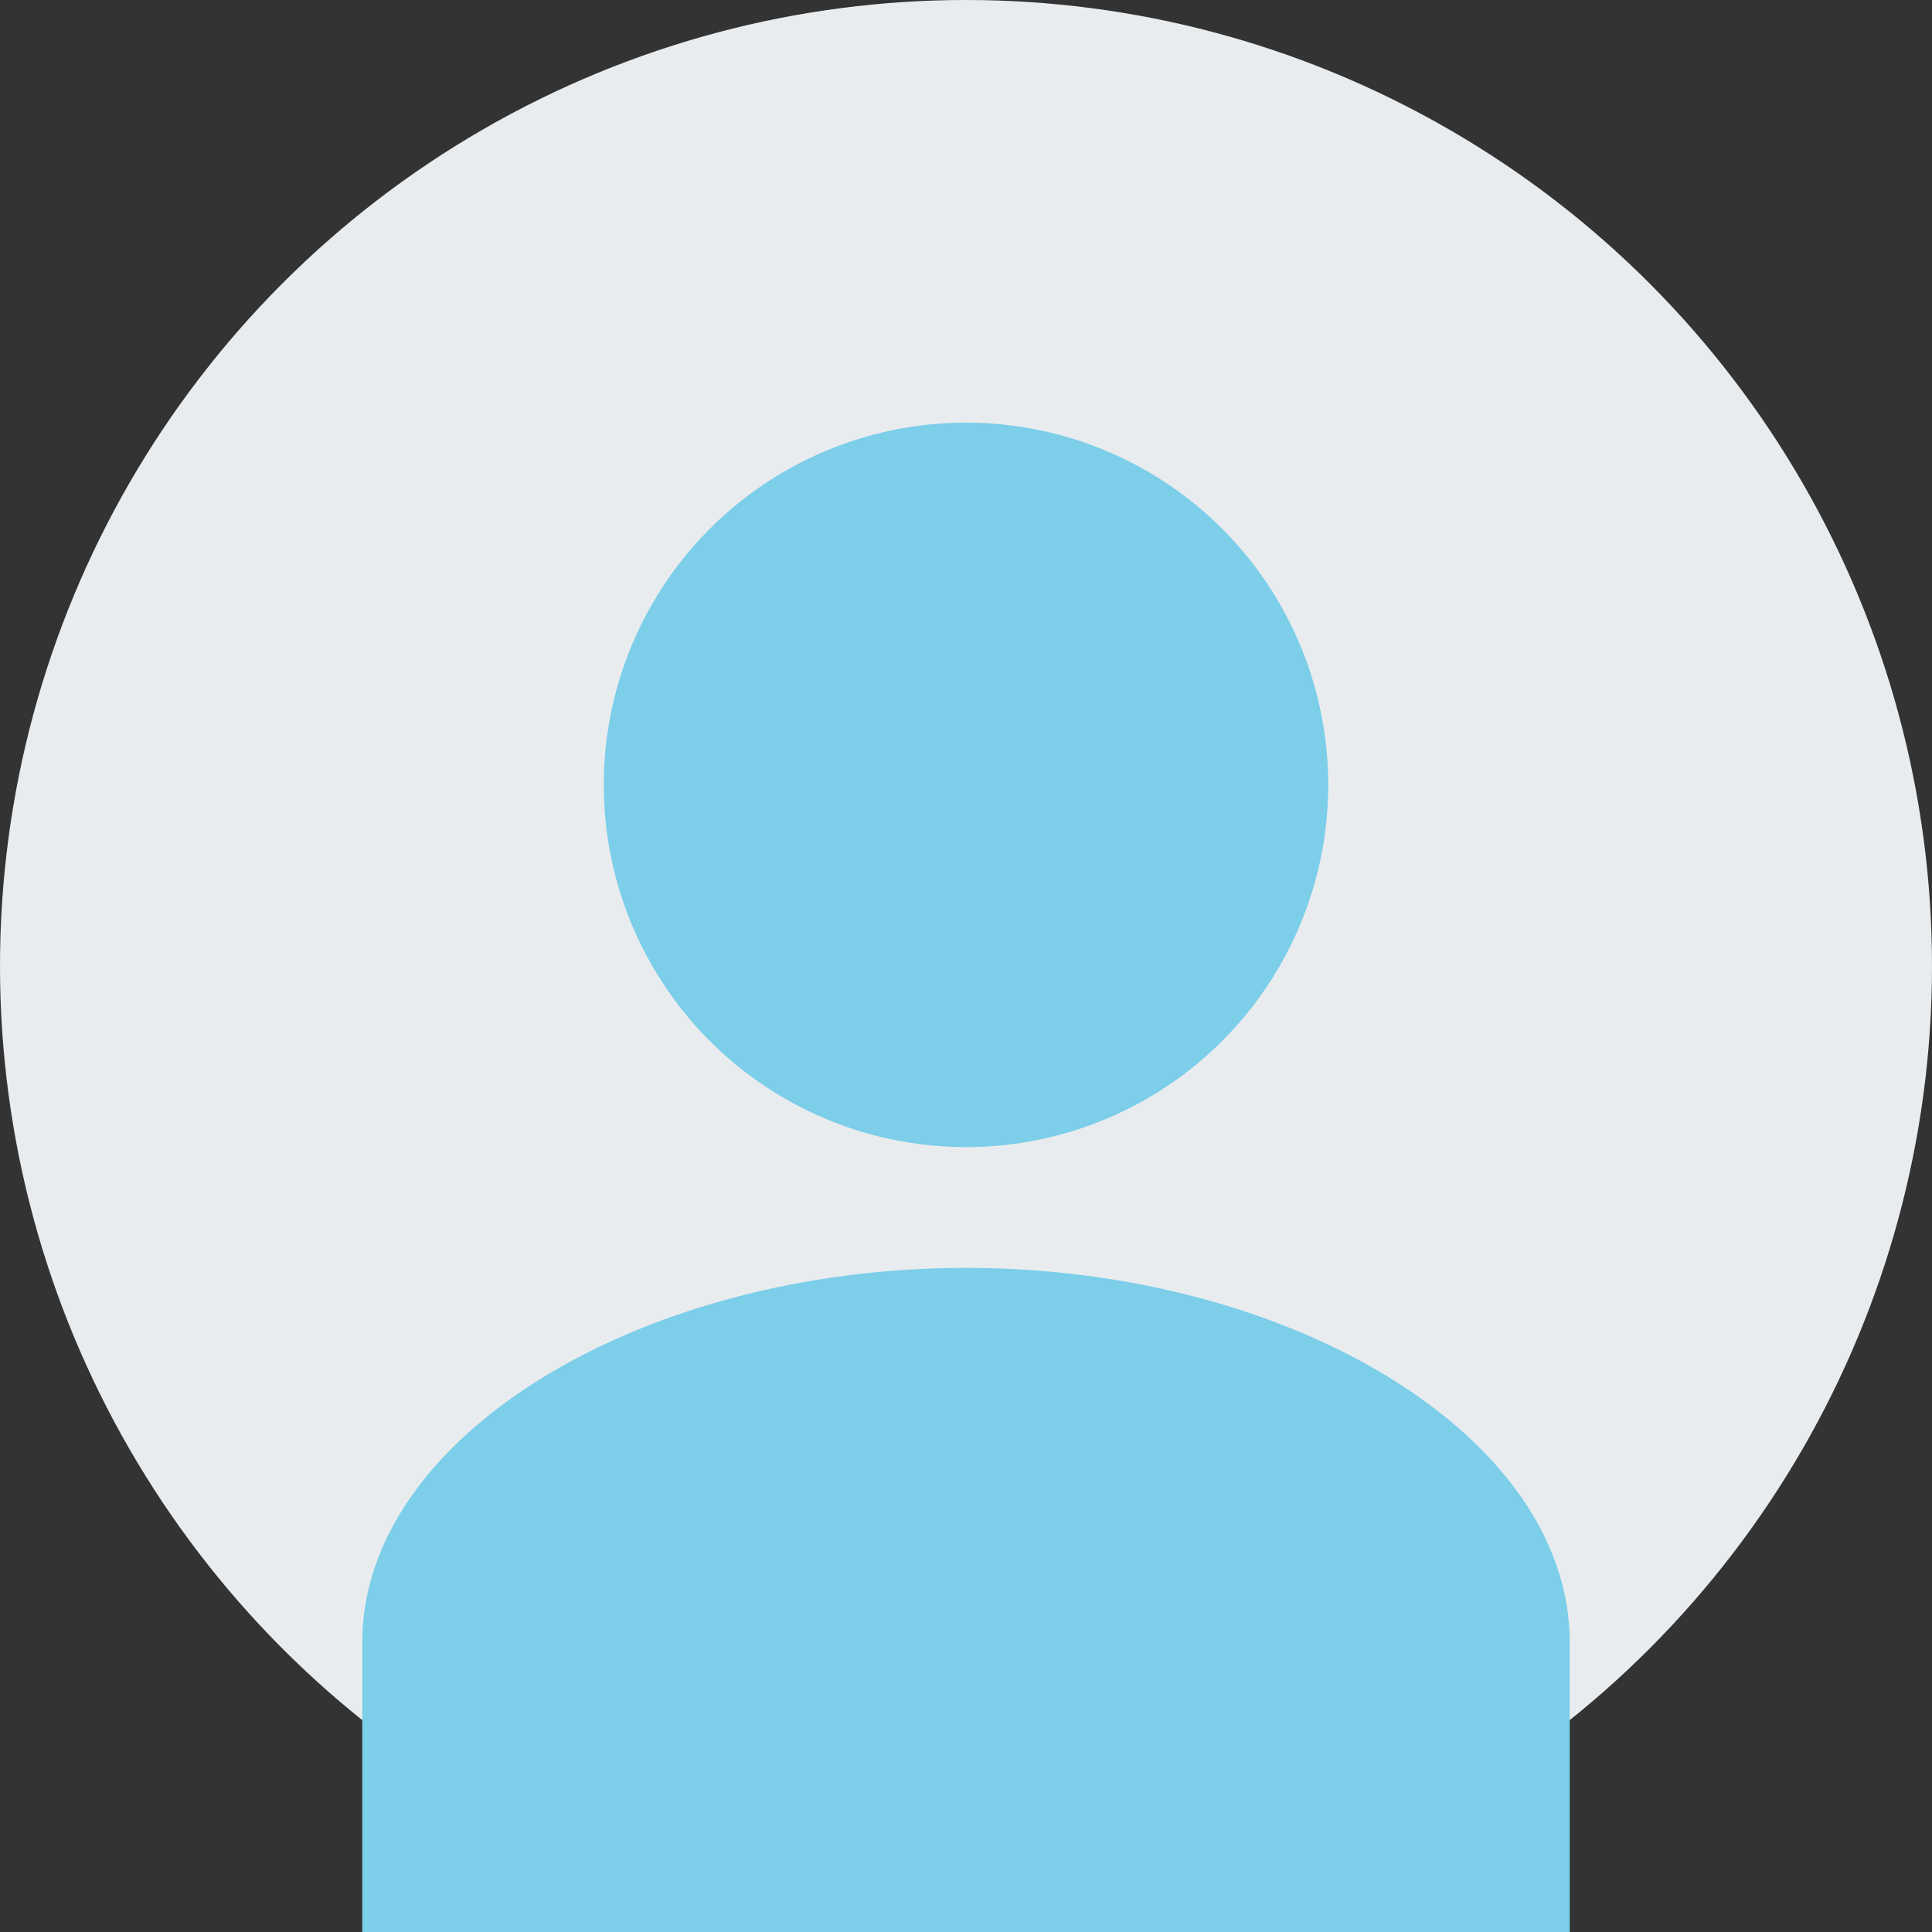
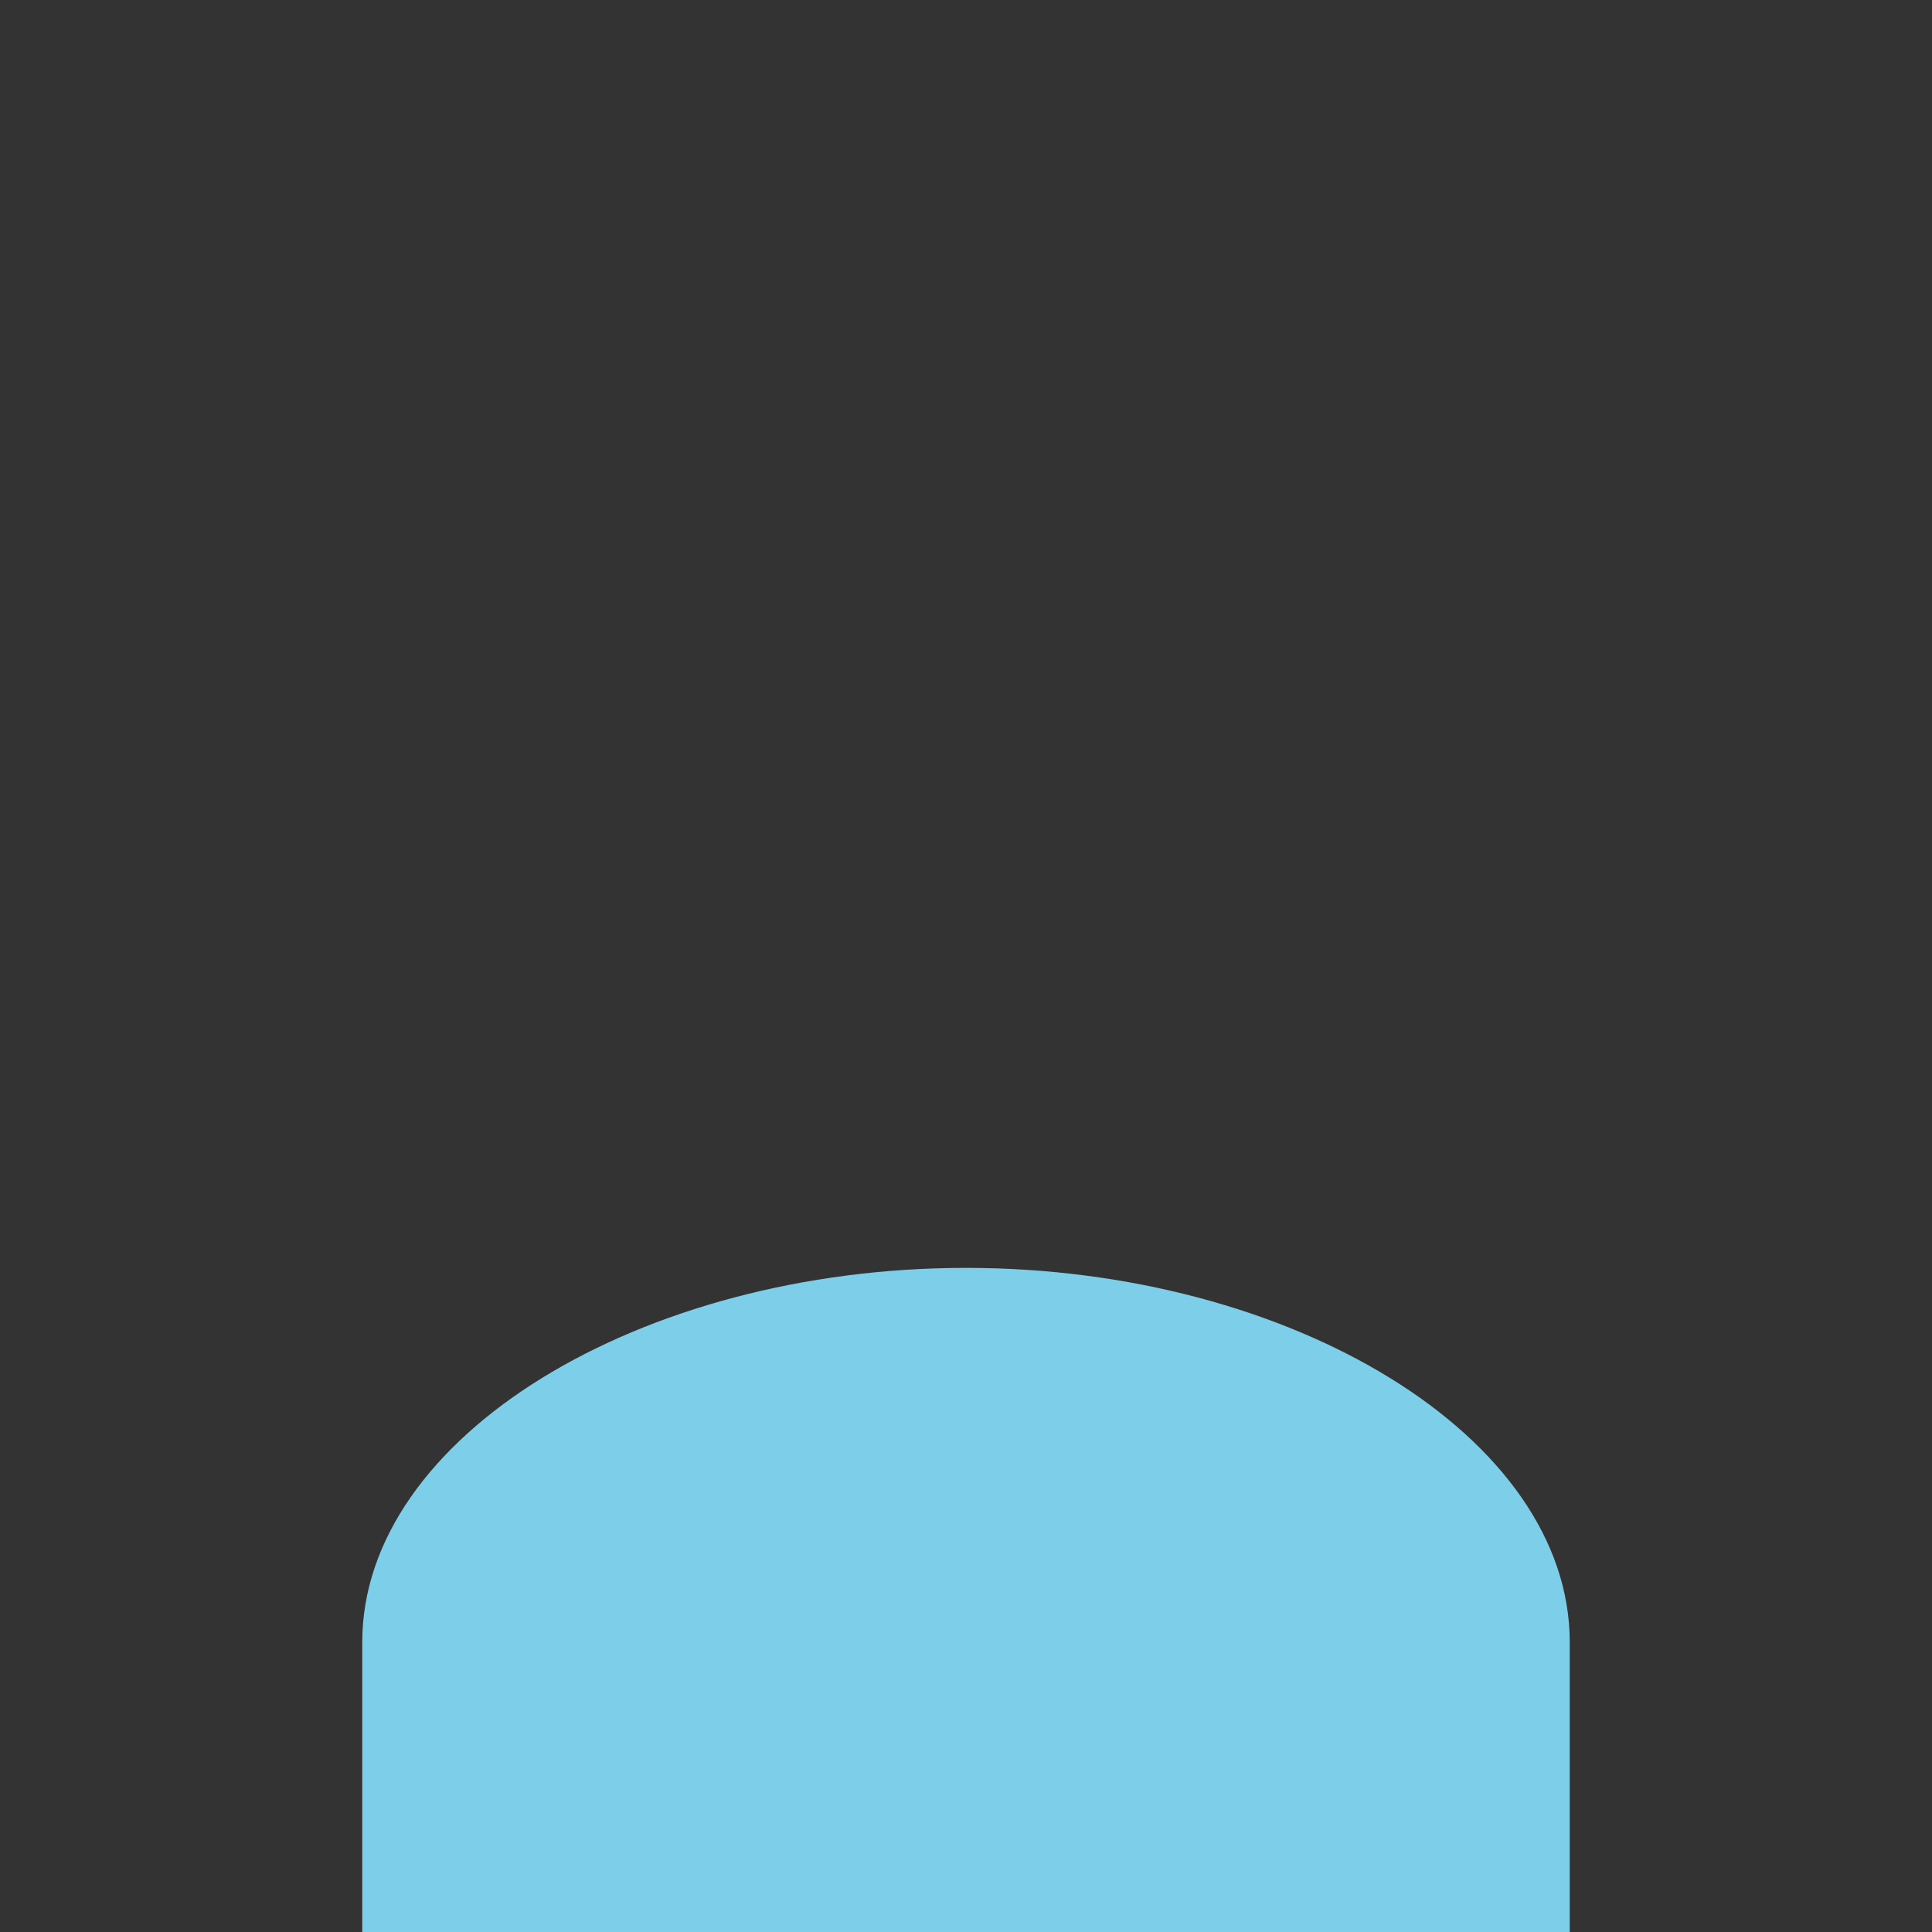
<svg xmlns="http://www.w3.org/2000/svg" width="128" height="128" viewBox="0 0 128 128" fill="none">
  <rect x="0" y="0" width="128" height="128" fill="#333333" stroke="none" />
-   <circle cx="64" cy="64" r="64" fill="#E9ECEF" />
-   <circle cx="64" cy="52" r="24" fill="#7CCEE9" />
  <path d="M64 84C42.4 84 24 95.2 24 108.8V128H104V108.8C104 95.2 85.6 84 64 84Z" fill="#7CCEE9" />
</svg>